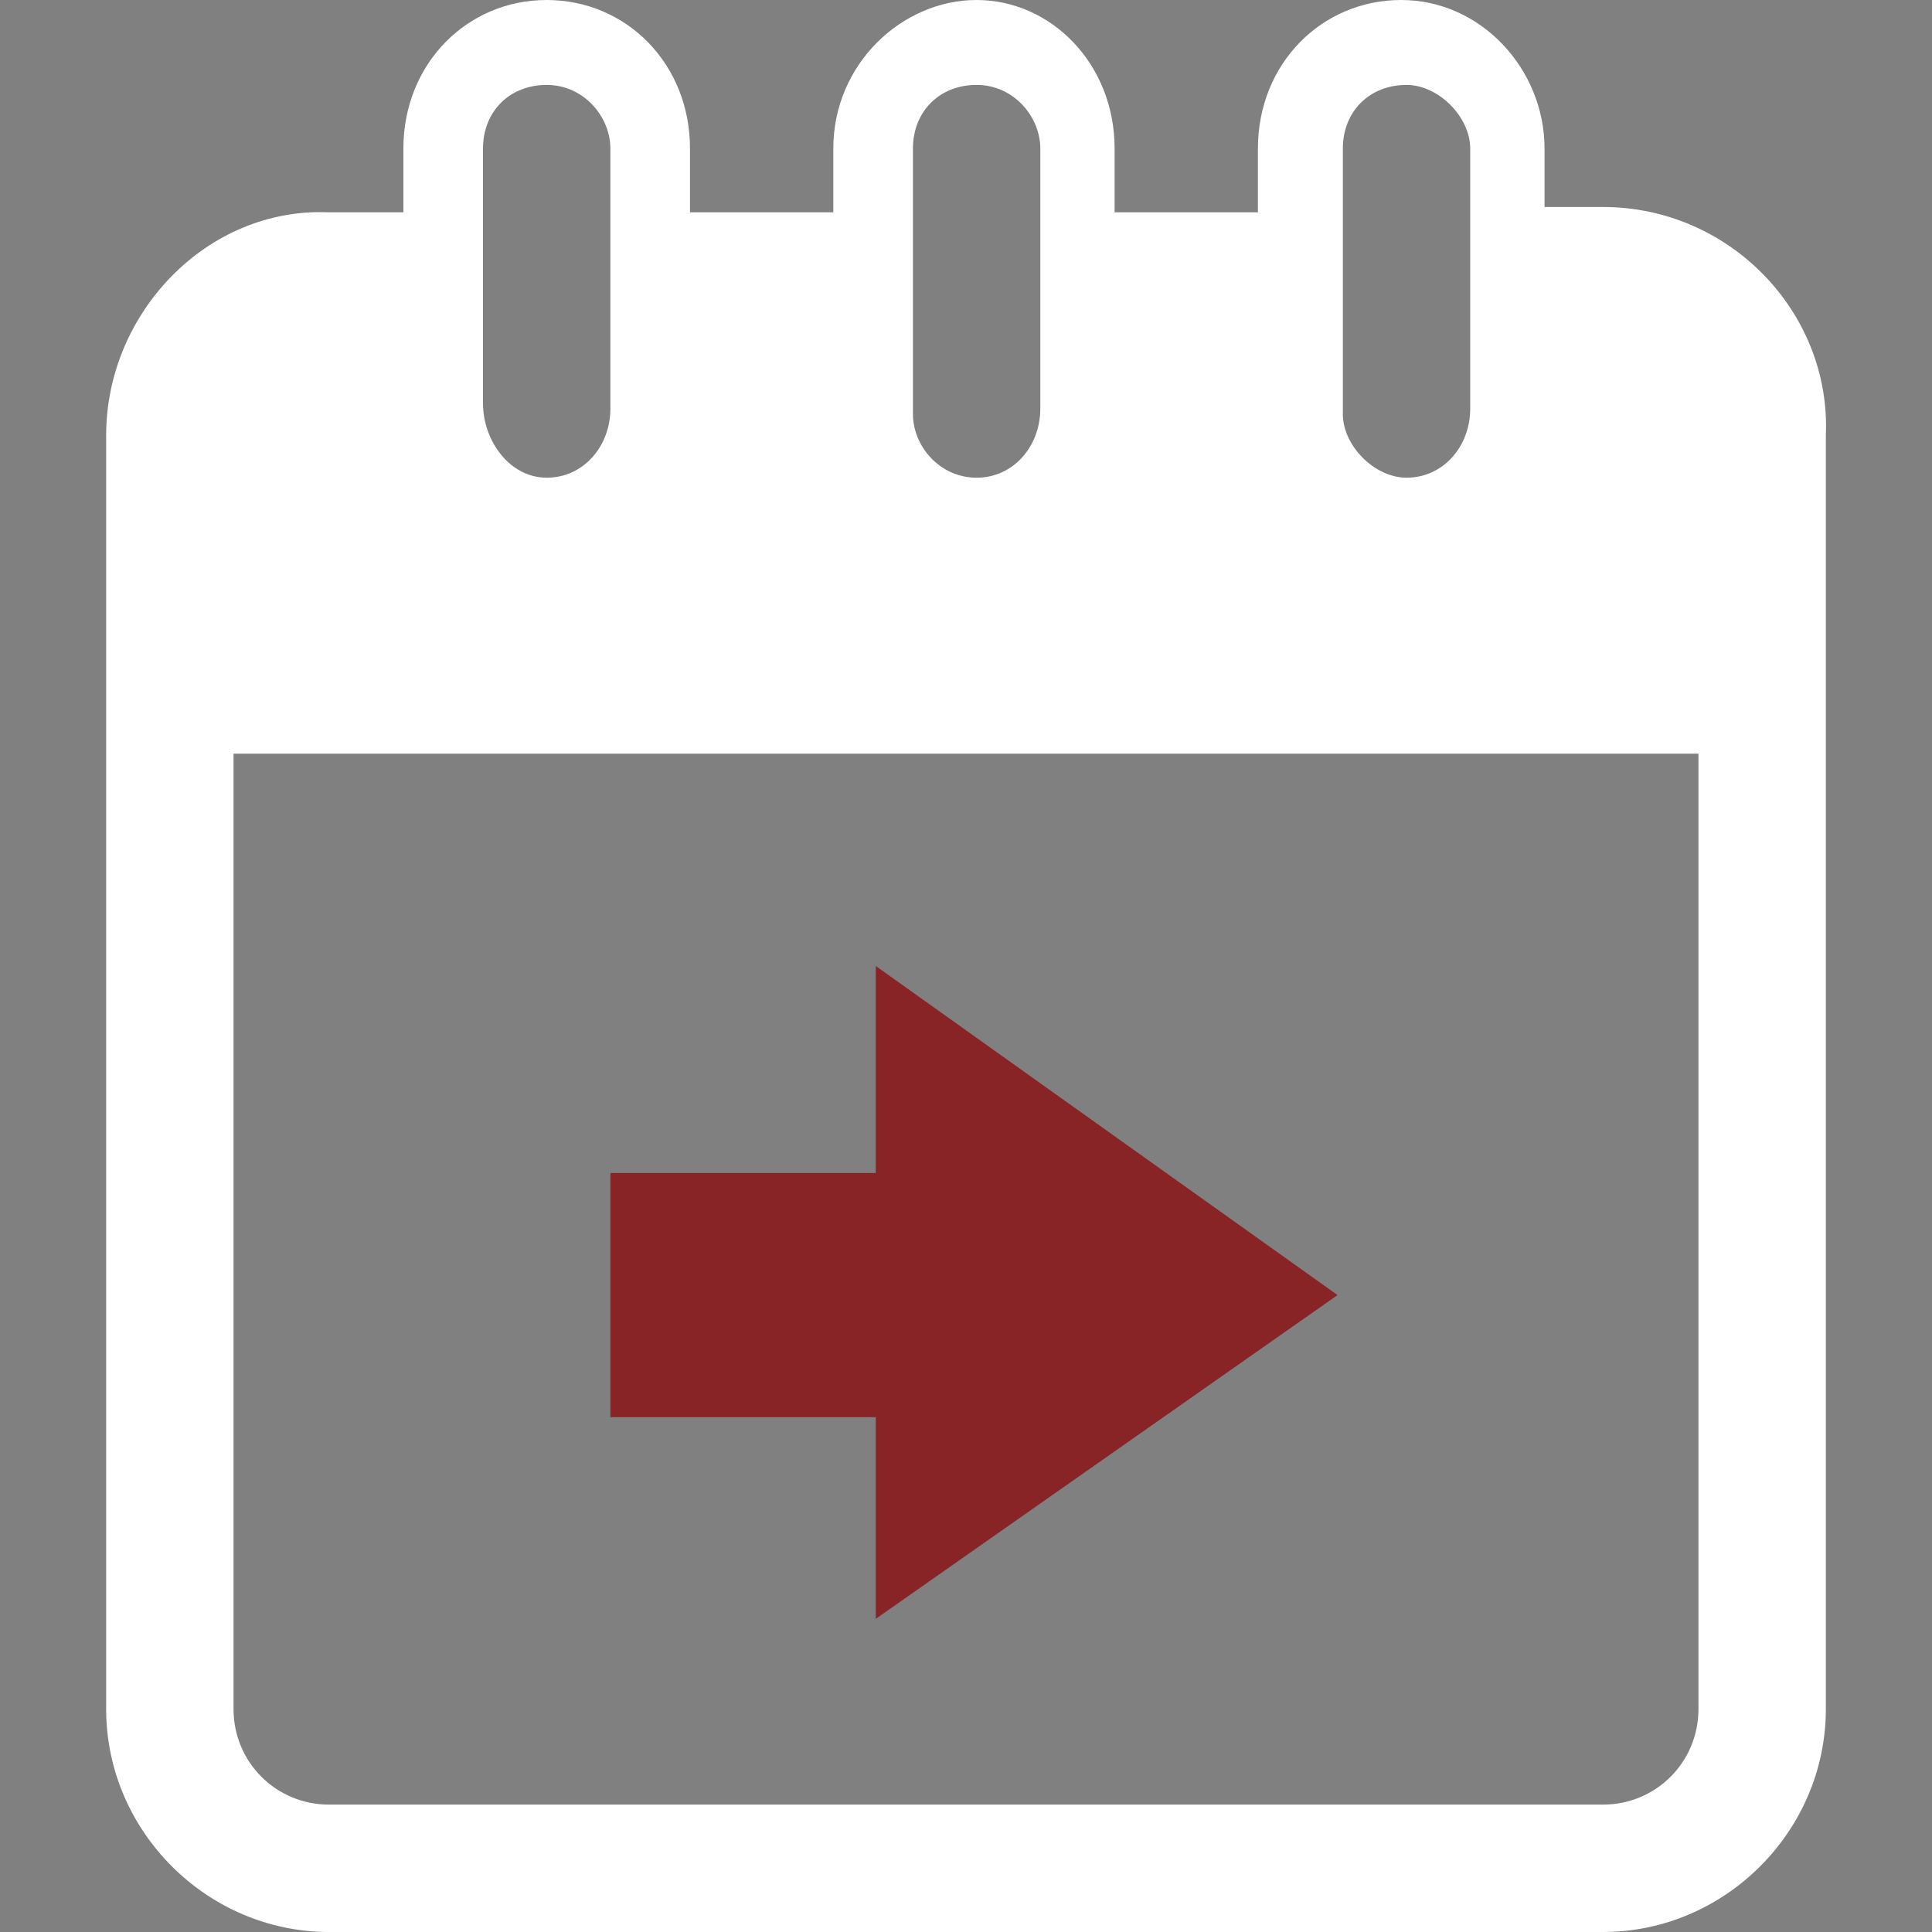
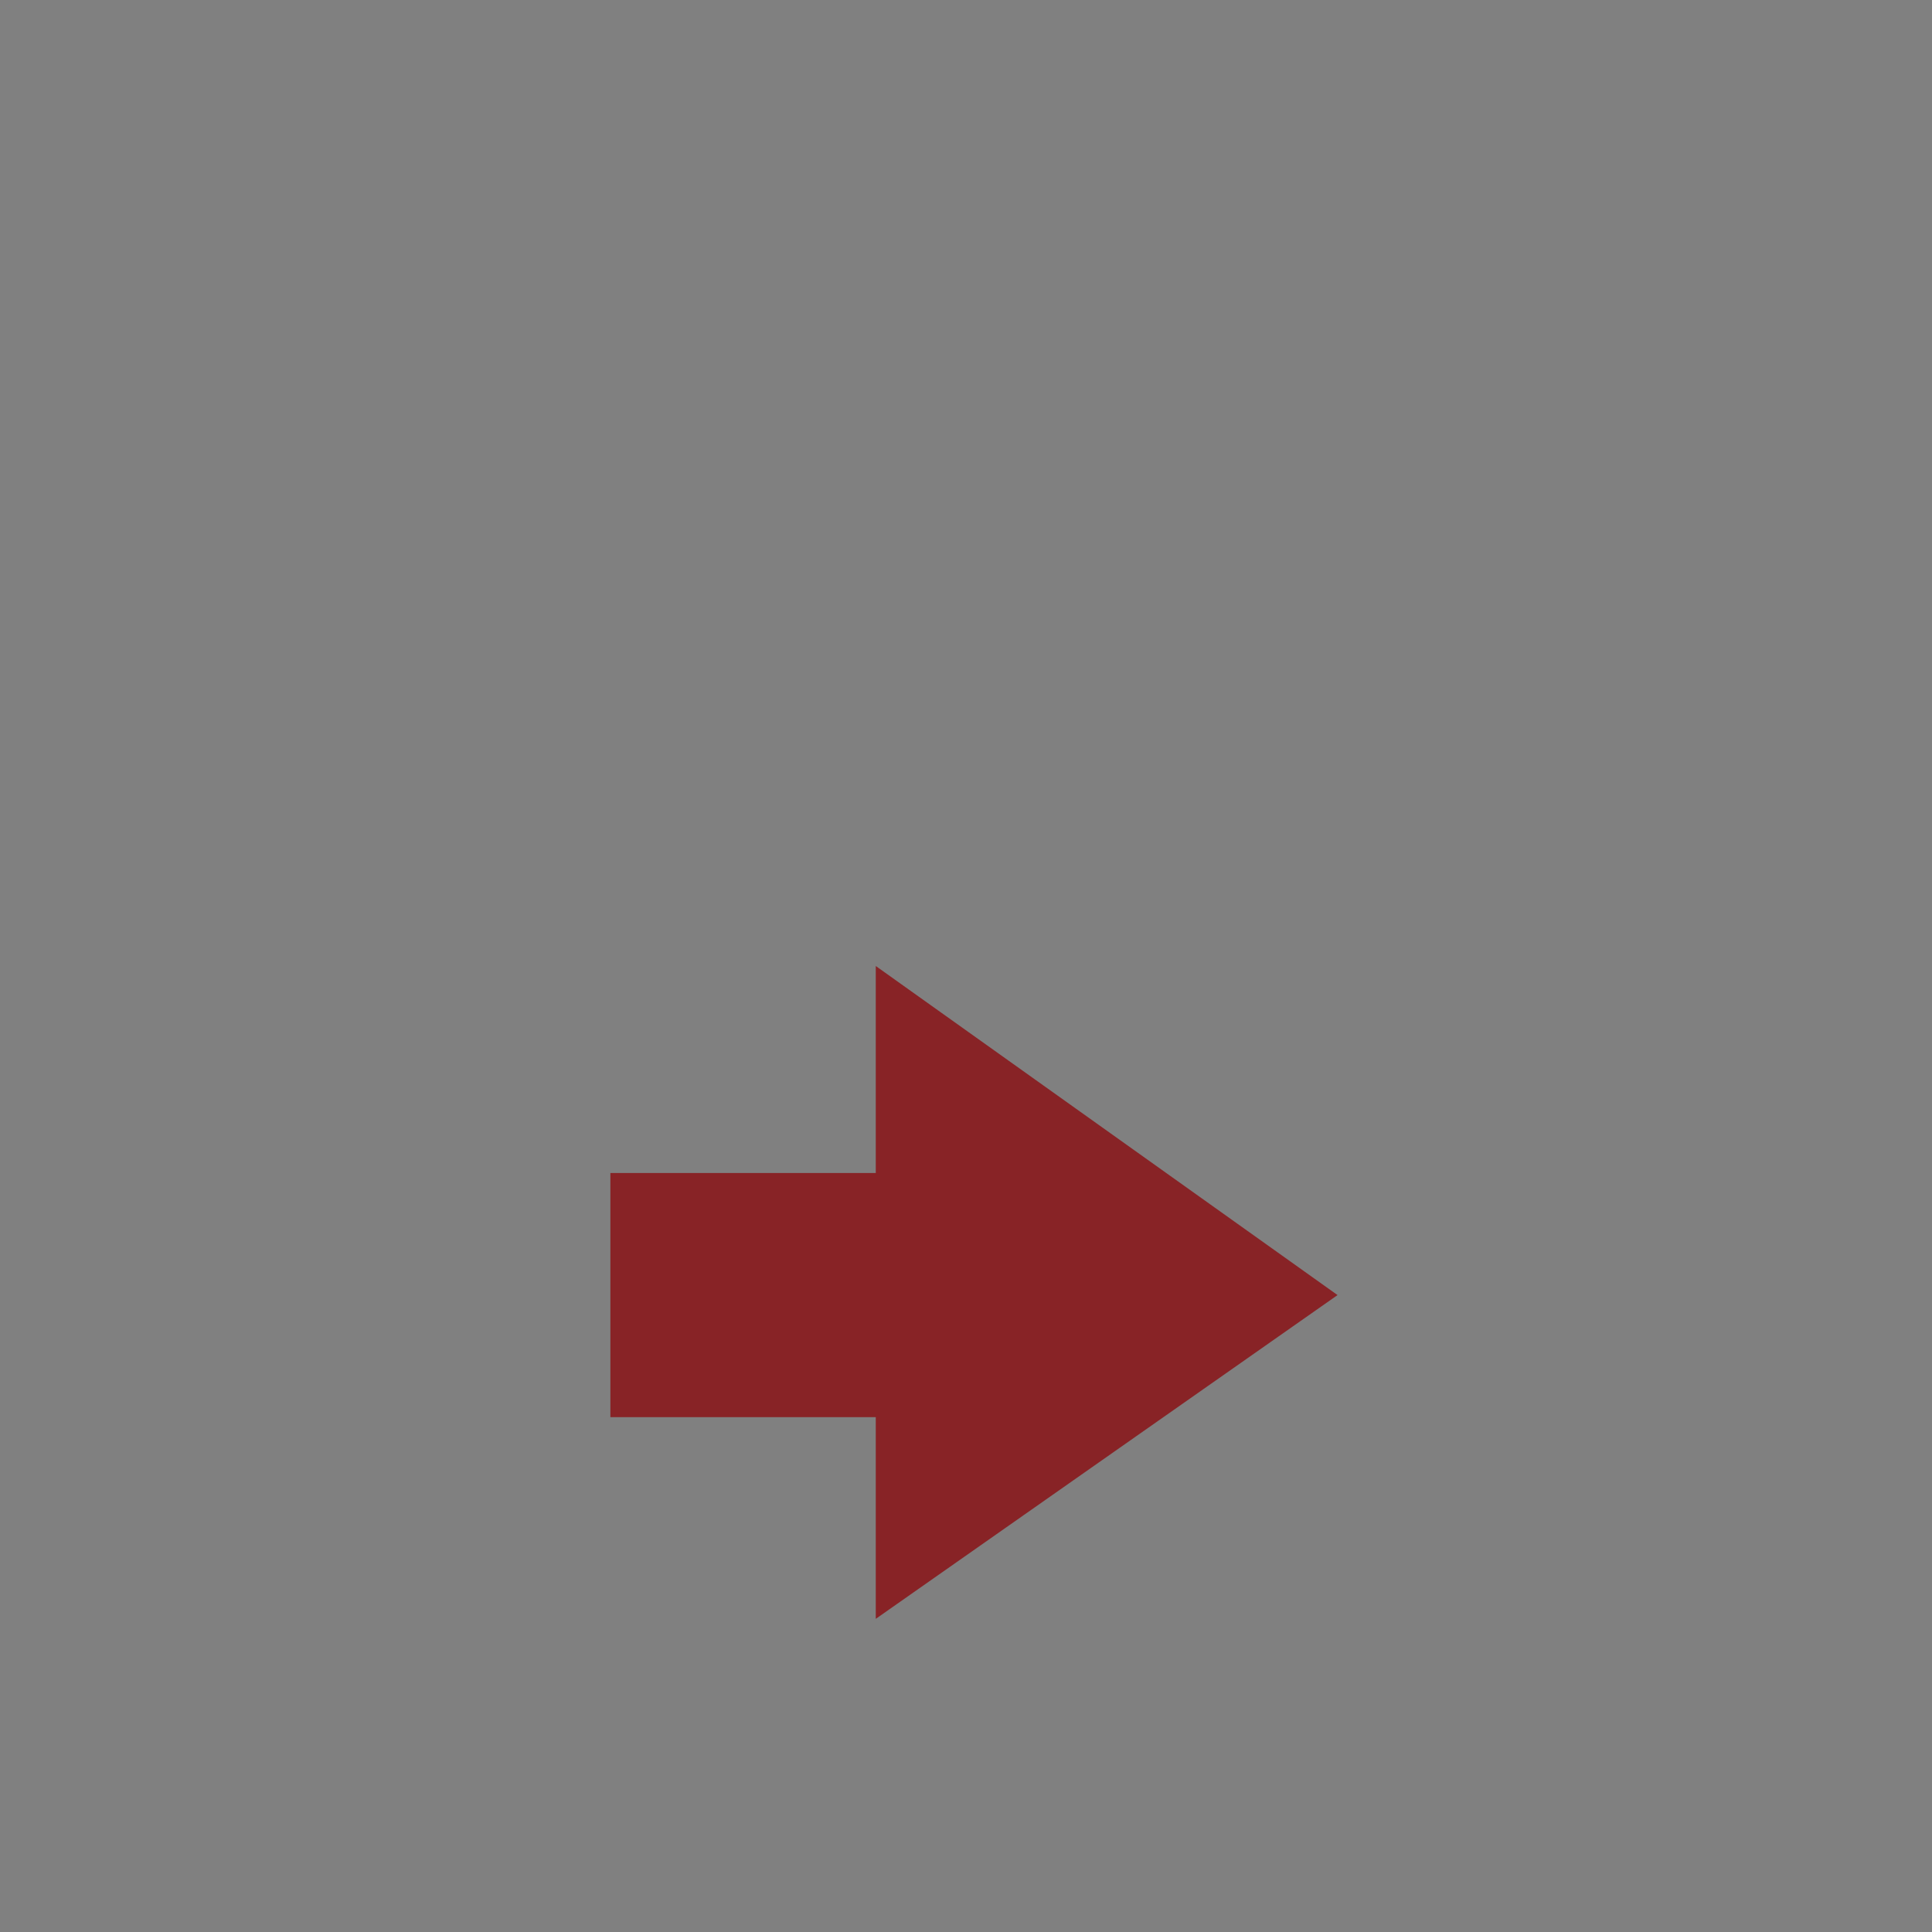
<svg xmlns="http://www.w3.org/2000/svg" version="1.1" id="Capa_1" x="0px" y="0px" viewBox="0 0 36.4 36.4" style="enable-background:new 0 0 36.4 36.4;" xml:space="preserve">
  <rect x="0" y="0" width="36.4" height="36.4" fill="#808080" stroke="none" />
  <style type="text/css">
	.st0{fill:#FFFFFF;}
	.st1{fill:#882326;}
</style>
  <g>
    <g>
-       <path class="st0" d="M30.2,3.9h-1.1V2.8c0-1.5-1.2-2.8-2.7-2.8c-1.5,0-2.7,1.2-2.7,2.8v1.2H21V2.8C21,1.2,19.8,0,18.4,0    s-2.7,1.2-2.7,2.8v1.2H13V2.8C13,1.2,11.8,0,10.3,0S7.6,1.2,7.6,2.8v1.2H6.2C3.9,3.9,2,5.9,2,8.2v24c0,2.3,1.9,4.2,4.2,4.2h24    c2.3,0,4.2-1.9,4.2-4.2v-24C34.5,5.9,32.6,3.9,30.2,3.9z M25.3,2.8c0-0.7,0.5-1.2,1.2-1.2c0.6,0,1.2,0.6,1.2,1.2v4.9    c0,0.7-0.5,1.3-1.2,1.3c-0.6,0-1.2-0.6-1.2-1.2V2.8z M17.2,2.8c0-0.7,0.5-1.2,1.2-1.2s1.2,0.6,1.2,1.2v4.9c0,0.7-0.5,1.3-1.2,1.3    s-1.2-0.6-1.2-1.2V2.8z M9.1,2.8c0-0.7,0.5-1.2,1.2-1.2s1.2,0.6,1.2,1.2v4.9c0,0.7-0.5,1.3-1.2,1.3S9.1,8.3,9.1,7.6V2.8z M32,32.2    c0,1-0.8,1.8-1.8,1.8h-24c-1,0-1.8-0.8-1.8-1.8v-18H32V32.2z" />
      <polygon class="st1" points="16.5,30.5 25.2,24.4 16.5,18.2 16.5,22.1 11.5,22.1 11.5,26.7 16.5,26.7   " />
    </g>
  </g>
</svg>